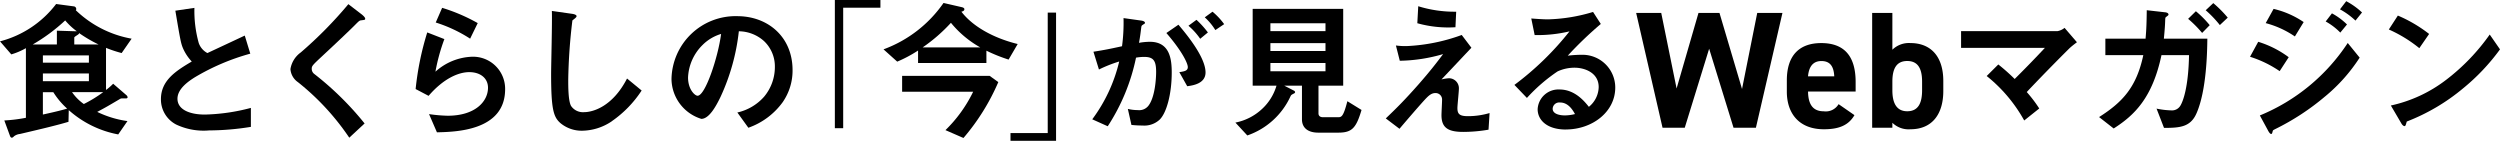
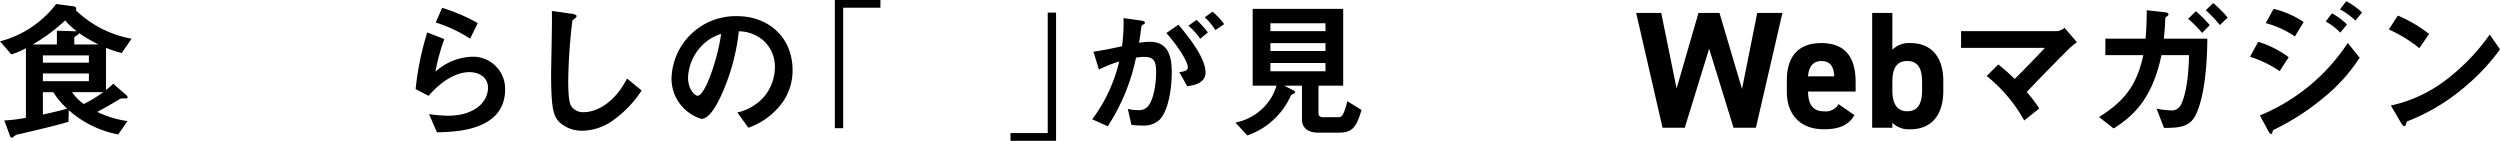
<svg xmlns="http://www.w3.org/2000/svg" width="368.951" height="20.778" viewBox="0 0 368.951 20.778">
  <defs>
    <clipPath id="clip-path">
      <rect id="長方形_1798" data-name="長方形 1798" width="368.951" height="20.778" />
    </clipPath>
  </defs>
  <g id="グループ_10265" data-name="グループ 10265" transform="translate(-1175 -3877)">
    <g id="グループ_9729" data-name="グループ 9729" transform="translate(1175 3877)">
      <g id="グループ_9728" data-name="グループ 9728" transform="translate(0 0)" clip-path="url(#clip-path)">
        <path id="パス_6942" data-name="パス 6942" d="M17.953,7.753a19.132,19.132,0,0,1-2.307-.766V13.2a8.485,8.485,0,0,0,1.055-.92l1.978,1.707a.522.522,0,0,1,.153.284c0,.109-.087.153-.176.175h-.593a.652.652,0,0,0-.439.131c-1.67.984-1.846,1.094-3.275,1.86a14.867,14.867,0,0,0,4.461,1.355l-1.362,1.969a15.118,15.118,0,0,1-7.3-3.586L10.107,17.9c-.747.22-1.538.438-2.856.766-.769.2-3.56.854-4.307,1.029a1.727,1.727,0,0,0-.858.328c-.131.131-.218.22-.351.22s-.22-.132-.285-.329L.637,17.7a22.86,22.86,0,0,0,3.186-.393V7.032a10.31,10.31,0,0,1-2.154.918L0,6.025A15.191,15.191,0,0,0,8.284.514L10.9.863a.4.4,0,0,1,.352.393.22.22,0,0,1-.066.176,15.881,15.881,0,0,0,8.239,4.2ZM4.834,6.484h3.56V4.45l2.7.087h.241a9.792,9.792,0,0,1-1.714-1.6A26.249,26.249,0,0,1,4.834,6.484M13.119,8.1H6.329V9.175h6.79Zm0,2.668H6.329v1.138h6.79ZM7.867,13.527H6.328v3.3c2.11-.46,2.9-.678,3.583-.875a11.272,11.272,0,0,1-2.044-2.428m2.768,0a6.931,6.931,0,0,0,1.737,1.75,19.013,19.013,0,0,0,2.856-1.75ZM11.668,4.8c0,.109-.044.153-.2.262-.439.285-.506.329-.506.438v.984h3.582A20.386,20.386,0,0,1,11.668,4.8" transform="translate(0 0.077)" />
-         <path id="パス_6943" data-name="パス 6943" d="M27.738,19.1a9.485,9.485,0,0,1-4.835-.875,4.163,4.163,0,0,1-2.241-3.74c0-2.733,2.131-4.134,4.55-5.555a6.839,6.839,0,0,1-1.3-1.968c-.308-.722-.418-1.356-1.122-5.535l2.813-.415a17.665,17.665,0,0,0,.638,5.184A2.666,2.666,0,0,0,27.519,7.68C30.045,6.5,30.331,6.367,33.034,5.1l.814,2.669a33.128,33.128,0,0,0-8.131,3.455c-.989.613-2.615,1.728-2.615,3.193,0,1.575,1.736,2.34,4.044,2.34a28.644,28.644,0,0,0,6.79-.984v2.8a39.476,39.476,0,0,1-6.2.525" transform="translate(3.089 0.15)" />
-         <path id="パス_6944" data-name="パス 6944" d="M47.75,2.917c-.263.022-.329.087-.9.656-.461.482-2.592,2.515-4.857,4.615-1.451,1.356-1.56,1.466-1.56,1.881a.928.928,0,0,0,.374.766,44.925,44.925,0,0,1,7.427,7.306l-2.262,2.1a36.512,36.512,0,0,0-7.582-8.2,2.557,2.557,0,0,1-1.1-1.925,3.75,3.75,0,0,1,1.516-2.45A60.552,60.552,0,0,0,45.839.533l2.022,1.553c.044.044.461.372.461.591,0,.175-.066.175-.571.24" transform="translate(5.574 0.079)" />
        <path id="パス_6945" data-name="パス 6945" d="M56.507,19.38l-1.166-2.69a22.158,22.158,0,0,0,2.747.24c4.088,0,5.955-2.122,5.955-4.134,0-1.4-1.121-2.3-2.769-2.3-1.516,0-3.736.875-6,3.5l-1.912-1.006a42.478,42.478,0,0,1,1.714-8.354l2.528.984a27.8,27.8,0,0,0-1.32,4.812,8.477,8.477,0,0,1,5.406-2.209,4.733,4.733,0,0,1,4.88,4.79c0,6.168-7.341,6.3-10.065,6.365m4.9-13.822a20.865,20.865,0,0,0-5.076-2.384l.945-2.166a26.113,26.113,0,0,1,5.252,2.253Z" transform="translate(7.977 0.15)" />
        <path id="パス_6946" data-name="パス 6946" d="M79.722,17.681a7.975,7.975,0,0,1-4.373,1.4,4.9,4.9,0,0,1-3.208-1.115c-1.033-.9-1.384-2.013-1.384-7.262,0-1.333.175-7.83.109-9.3l2.922.416c.528.066.726.22.726.349,0,.176-.264.351-.616.635a82.292,82.292,0,0,0-.615,8.749c0,1.006,0,3.128.417,3.871a2.121,2.121,0,0,0,1.933.918c1.231,0,4.176-.766,6.329-4.965l2.154,1.772a16.364,16.364,0,0,1-4.4,4.527" transform="translate(10.577 0.21)" />
        <path id="パス_6947" data-name="パス 6947" d="M102.676,14.694a10.607,10.607,0,0,1-5.12,3.85L95.93,16.291a7.413,7.413,0,0,0,3.957-2.34A6.83,6.83,0,0,0,101.468,9.6a5.145,5.145,0,0,0-1.582-3.828,5.637,5.637,0,0,0-3.736-1.466,30.949,30.949,0,0,1-2.725,9.733c-.66,1.356-1.67,3.193-2.813,3.193a6.232,6.232,0,0,1-4.4-5.883,9.457,9.457,0,0,1,9.691-9.274c4.571,0,8.175,3.084,8.175,7.961a8.143,8.143,0,0,1-1.407,4.659M90.854,6.273a7.148,7.148,0,0,0-2.2,4.855c0,1.772,1.012,2.691,1.407,2.691,1.143,0,3.032-5.708,3.471-9.121a6.5,6.5,0,0,0-2.681,1.575" transform="translate(12.888 0.31)" />
        <path id="パス_6948" data-name="パス 6948" d="M113.911,0V1.137h-5.495V18.919h-1.23V0Z" transform="translate(16.022 0)" />
-         <path id="パス_6949" data-name="パス 6949" d="M131.892,8.736a23.637,23.637,0,0,1-3.274-1.313V9.238H118.532V7.4a19.3,19.3,0,0,1-3.076,1.64l-2.022-1.815A18.554,18.554,0,0,0,122.29.38l2.66.613c.087.022.417.087.417.307,0,.262-.286.328-.439.371,1.647,2.143,4.658,3.871,8.306,4.768Zm-6.658,11.571-2.659-1.16a20.13,20.13,0,0,0,4.088-5.665H116.18v-2.34H129.1l1.275.918a32.235,32.235,0,0,1-5.143,8.246m-1.846-17a24.121,24.121,0,0,1-4.175,3.631h8.5a15.1,15.1,0,0,1-4.329-3.631" transform="translate(16.956 0.057)" />
        <path id="パス_6950" data-name="パス 6950" d="M129.737,20.536V19.4h5.494V1.617h1.23V20.536Z" transform="translate(19.393 0.242)" />
        <path id="パス_6951" data-name="パス 6951" d="M150.163,17.447a3.308,3.308,0,0,1-2.5.853,15.555,15.555,0,0,1-1.648-.087l-.528-2.362a6.5,6.5,0,0,0,1.494.175,1.711,1.711,0,0,0,1.516-.613c.989-1.224,1.164-3.981,1.164-5.03,0-1.684-.417-2.209-1.781-2.209a7.175,7.175,0,0,0-1.186.11,29.281,29.281,0,0,1-4.175,10.126l-2.285-1.028a23.177,23.177,0,0,0,3.977-8.53,19.666,19.666,0,0,0-2.989,1.182l-.813-2.625c1.67-.262,2.417-.415,4.219-.809a26.047,26.047,0,0,0,.221-4.155l2.637.371c.285.044.528.154.528.329,0,.087-.023.109-.243.24-.263.175-.263.175-.308.46-.109.875-.153,1.268-.329,2.253a9.215,9.215,0,0,1,1.6-.154c2.967,0,3.23,2.6,3.23,4.55,0,3.15-.769,5.972-1.8,6.955M154.25,12.5l-1.166-2.078c.792-.109,1.253-.218,1.253-.744,0-.547-.835-2.34-3.165-5.03l1.781-1.225c1.01,1.2,4,4.724,4,7.043,0,1.662-1.89,1.925-2.7,2.035m1.912-7a9.825,9.825,0,0,0-1.736-1.925l1.186-.874A13.412,13.412,0,0,1,157.3,4.565ZM158.4,4.215a8.662,8.662,0,0,0-1.56-1.881l1.143-.831A10,10,0,0,1,159.7,3.34Z" transform="translate(20.961 0.224)" />
        <path id="パス_6952" data-name="パス 6952" d="M173.8,19.405h-2.966c-1.452,0-2.4-.656-2.4-1.969V12.471h-2.615l1.449.744a.294.294,0,0,1,.154.218.228.228,0,0,1-.132.175c-.417.22-.439.22-.548.438a10.915,10.915,0,0,1-6.373,5.774l-1.759-1.9a7.98,7.98,0,0,0,3.912-1.991,7.585,7.585,0,0,0,2.153-3.455h-3.515V1.141h13.36v11.33h-3.648v4.09c0,.415.308.569.66.569h2.176c.549,0,.813,0,1.428-2.363l2.089,1.291c-.792,2.669-1.407,3.347-3.429,3.347m-1.89-16.142h-8.13V4.422h8.13Zm0,2.931h-8.13V7.353h8.13Zm0,2.93h-8.13v1.225h8.13Z" transform="translate(23.71 0.17)" />
-         <path id="パス_6953" data-name="パス 6953" d="M193.083,19.018a22.083,22.083,0,0,1-3.736.329c-2.241,0-3.208-.613-3.208-2.473,0-.349.087-1.9.087-2.23a.955.955,0,0,0-.989-1.029c-.638,0-1.077.46-1.648,1.072-1.164,1.29-2.681,3.061-3.648,4.2l-2.021-1.531c1.627-1.553,2.813-2.733,4.878-5.074,1.779-2.035,2.593-3.107,3.582-4.419a23.875,23.875,0,0,1-6.395.984l-.571-2.253a10.385,10.385,0,0,0,1.56.089,26.935,26.935,0,0,0,8.153-1.641l1.428,1.882c-1.955,2.078-2.2,2.34-4.416,4.681a6.029,6.029,0,0,1,1.1-.176,1.475,1.475,0,0,1,1.472,1.487c0,.46-.22,2.494-.22,2.909,0,.875.307,1.2,1.56,1.2a11.249,11.249,0,0,0,3.186-.46ZM188.2,3.9a16.887,16.887,0,0,1-5.626-.591L182.71.8a18.008,18.008,0,0,0,5.6.809Z" transform="translate(26.595 0.119)" />
-         <path id="パス_6954" data-name="パス 6954" d="M202.015,18.885c-2.746,0-4.153-1.378-4.153-3a3.071,3.071,0,0,1,3.23-2.908c2.286,0,3.715,1.793,4.33,2.559a3.851,3.851,0,0,0,1.449-2.909c0-2.166-2.131-2.866-3.559-2.866a5.989,5.989,0,0,0-2.506.547,24.79,24.79,0,0,0-4.527,3.915L194.434,12.3a43.322,43.322,0,0,0,8.13-7.9,20.631,20.631,0,0,1-5.142.546l-.5-2.45c.526.045,1.778.132,2.461.132a25.018,25.018,0,0,0,6.658-1.094l1.143,1.772a54.26,54.26,0,0,0-4.878,4.68,17.612,17.612,0,0,1,2.132-.131,4.833,4.833,0,0,1,4.878,4.834c0,3.631-3.429,6.19-7.3,6.19M201.18,14.9a.966.966,0,0,0-1.1.918c0,.766,1.01.984,1.8.984a6.224,6.224,0,0,0,1.494-.2c-.286-.5-.945-1.706-2.2-1.706" transform="translate(29.064 0.23)" />
-         <path id="パス_6955" data-name="パス 6955" d="M217.236,18.607h-3.277L210.066,1.664h3.7l2.267,11.148,3.23-11.148h3.1l3.327,11.221,2.243-11.221h3.721l-3.917,16.943h-3.3l-3.6-11.664Z" transform="translate(31.4 0.248)" />
+         <path id="パス_6955" data-name="パス 6955" d="M217.236,18.607h-3.277L210.066,1.664h3.7l2.267,11.148,3.23-11.148h3.1l3.327,11.221,2.243-11.221h3.721l-3.917,16.943h-3.3l-3.6-11.664" transform="translate(31.4 0.248)" />
        <path id="パス_6956" data-name="パス 6956" d="M239.389,16.164c-.862,1.5-2.291,2.086-4.509,2.086-3.7,0-5.47-2.382-5.47-5.55V11.031c0-3.708,1.874-5.5,5.076-5.5,3.475,0,5.077,2.013,5.077,5.746v1.4h-7.024c.025,1.694.567,2.922,2.317,2.922a2.2,2.2,0,0,0,2.193-1.056Zm-6.851-5.722h3.87c-.074-1.6-.716-2.259-1.9-2.259-1.258,0-1.848.859-1.973,2.259" transform="translate(34.292 0.827)" />
        <path id="パス_6957" data-name="パス 6957" d="M243.348,7.091a3.482,3.482,0,0,1,2.662-.983c2.956,0,4.854,1.916,4.854,5.6v1.472c0,3.365-1.6,5.649-4.854,5.649a3.421,3.421,0,0,1-2.662-.958v.737h-2.982V1.664h2.982Zm4.386,5.991V11.8c0-1.964-.64-3.045-2.193-3.045s-2.193,1.081-2.193,3.045v1.277c0,1.768.543,3.094,2.193,3.094,1.7,0,2.193-1.326,2.193-3.094" transform="translate(35.929 0.248)" />
        <path id="パス_6958" data-name="パス 6958" d="M267.867,6.508c-.549.525-3.67,3.652-6.395,6.539a19.763,19.763,0,0,1,1.846,2.428l-2.22,1.771a22.117,22.117,0,0,0-5.538-6.561l1.715-1.706a28.047,28.047,0,0,1,2.416,2.144c1.715-1.707,2.967-3,4.461-4.593H251.781V4.059h14.24a2.29,2.29,0,0,0,1.033-.482L268.878,5.7c-.44.328-.769.591-1.012.809" transform="translate(37.636 0.534)" />
        <path id="パス_6959" data-name="パス 6959" d="M283.893,16.628c-.878,2.055-2.439,2.187-4.812,2.187l-1.1-2.844a12.308,12.308,0,0,0,2.2.262,1.435,1.435,0,0,0,1.318-.7c.374-.613,1.186-2.646,1.275-7.458h-4.066c-1.34,6.321-4,8.88-7.054,10.827L269.5,17.218c3.471-2.208,5.515-4.4,6.527-9.142h-5.6V5.649h5.932c.132-1.487.154-2.471.177-4.2l2.7.306c.087,0,.506.066.506.328,0,.089,0,.089-.308.329-.176.131-.153.153-.176.437-.022.766-.066,1.444-.2,2.8h6.418c-.023,1.924-.11,7.59-1.583,10.98M284.707,4.8a16.887,16.887,0,0,0-2.067-2.078L283.784,1.6a15.227,15.227,0,0,1,2.044,2.056Zm2.614-1.16a16.4,16.4,0,0,0-2.087-2.186L286.354.4a17.54,17.54,0,0,1,2.132,2.144Z" transform="translate(40.284 0.059)" />
        <path id="パス_6960" data-name="パス 6960" d="M293.253,10.477a16.491,16.491,0,0,0-4.374-2.122l1.209-2.209a14.81,14.81,0,0,1,4.5,2.275Zm6.724,3.717a35.74,35.74,0,0,1-7.383,4.835c-.285.153-.33.153-.374.328-.066.284-.11.393-.22.393-.2,0-.44-.459-.506-.591l-1.164-2.143A28.43,28.43,0,0,0,303.3,6.321l1.758,2.164a24.92,24.92,0,0,1-5.076,5.708m-4.483-8.836a13.95,13.95,0,0,0-4.306-1.968l1.163-2.1a13.3,13.3,0,0,1,4.439,1.946Zm6.7-.568a9.222,9.222,0,0,0-2.153-1.641l.922-1.2a9.74,9.74,0,0,1,2.22,1.64Zm2.241-1.772a10.964,10.964,0,0,0-2.285-1.662l.922-1.2a10.612,10.612,0,0,1,2.33,1.663Z" transform="translate(43.181 0.022)" />
        <path id="パス_6961" data-name="パス 6961" d="M311.2,6.81a19.887,19.887,0,0,0-4.5-2.756L308.033,2a20.509,20.509,0,0,1,4.614,2.713Zm6.438,5.949a29.572,29.572,0,0,1-8.284,4.877c-.11.307-.154.678-.33.678-.131,0-.33-.131-.484-.415L307,15.273a20.6,20.6,0,0,0,8.152-3.784A30.528,30.528,0,0,0,321.591,4.8l1.516,2.187a30.779,30.779,0,0,1-5.472,5.774" transform="translate(45.844 0.298)" />
      </g>
    </g>
  </g>
</svg>